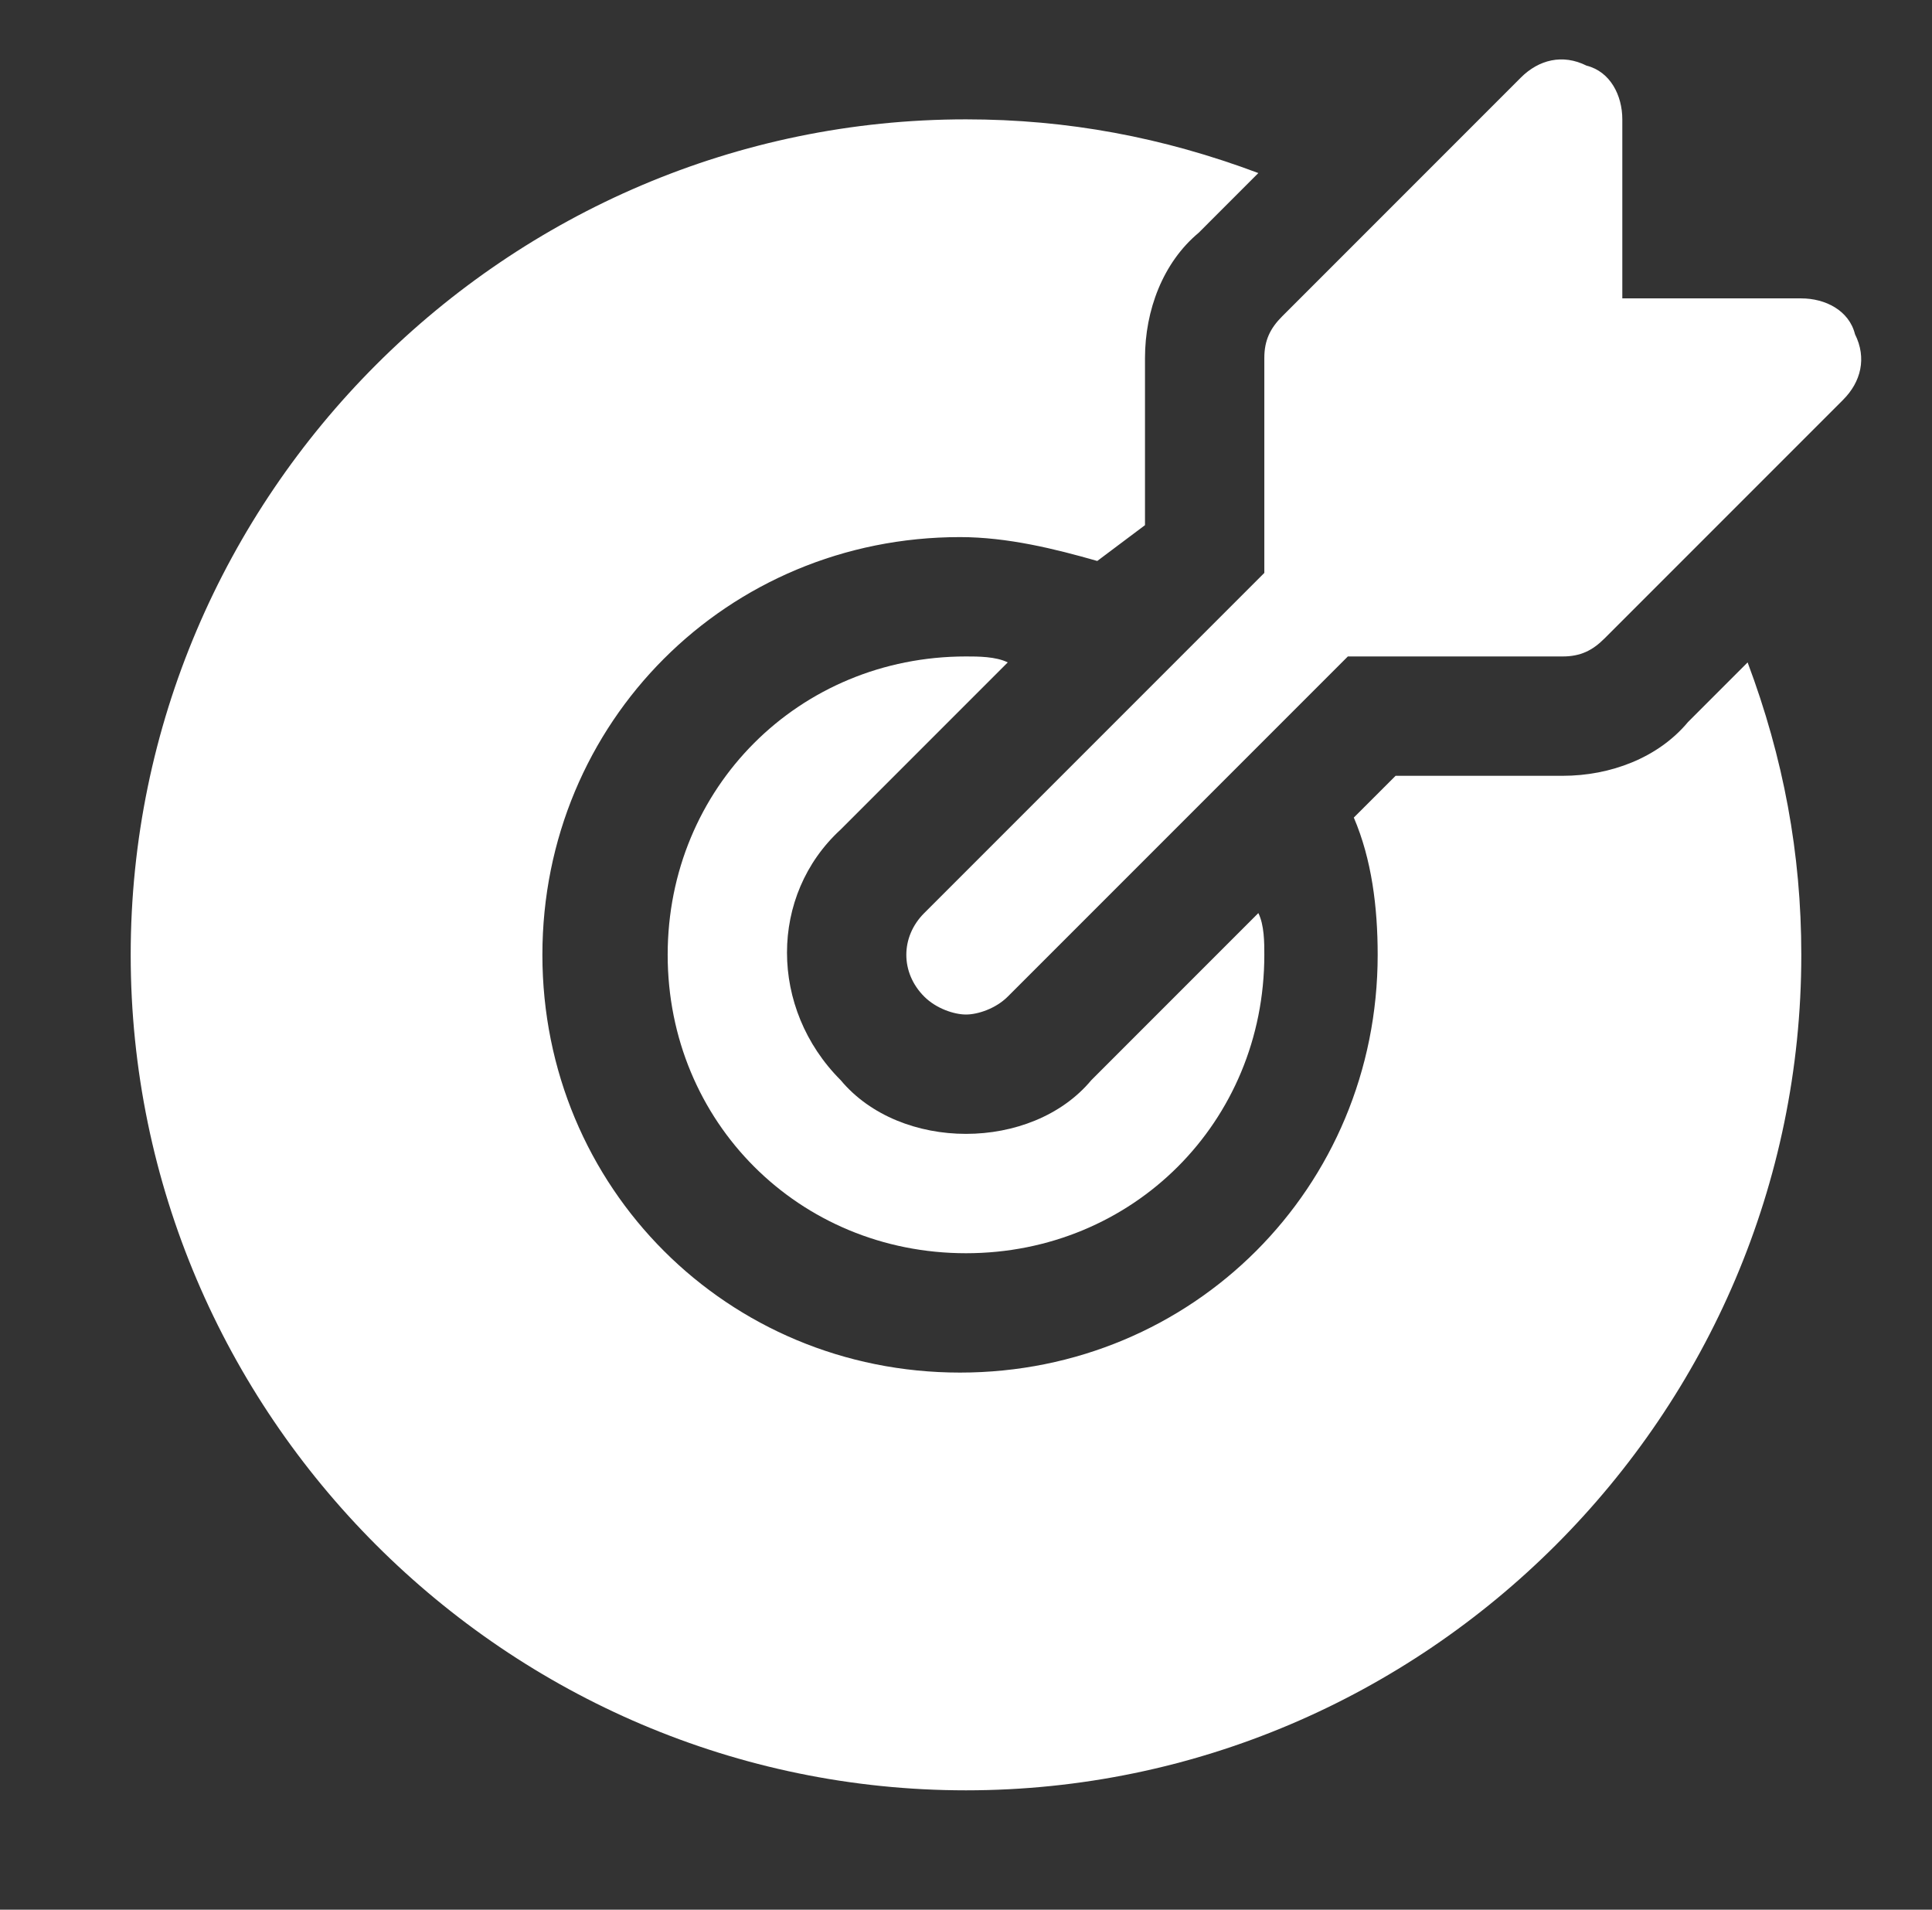
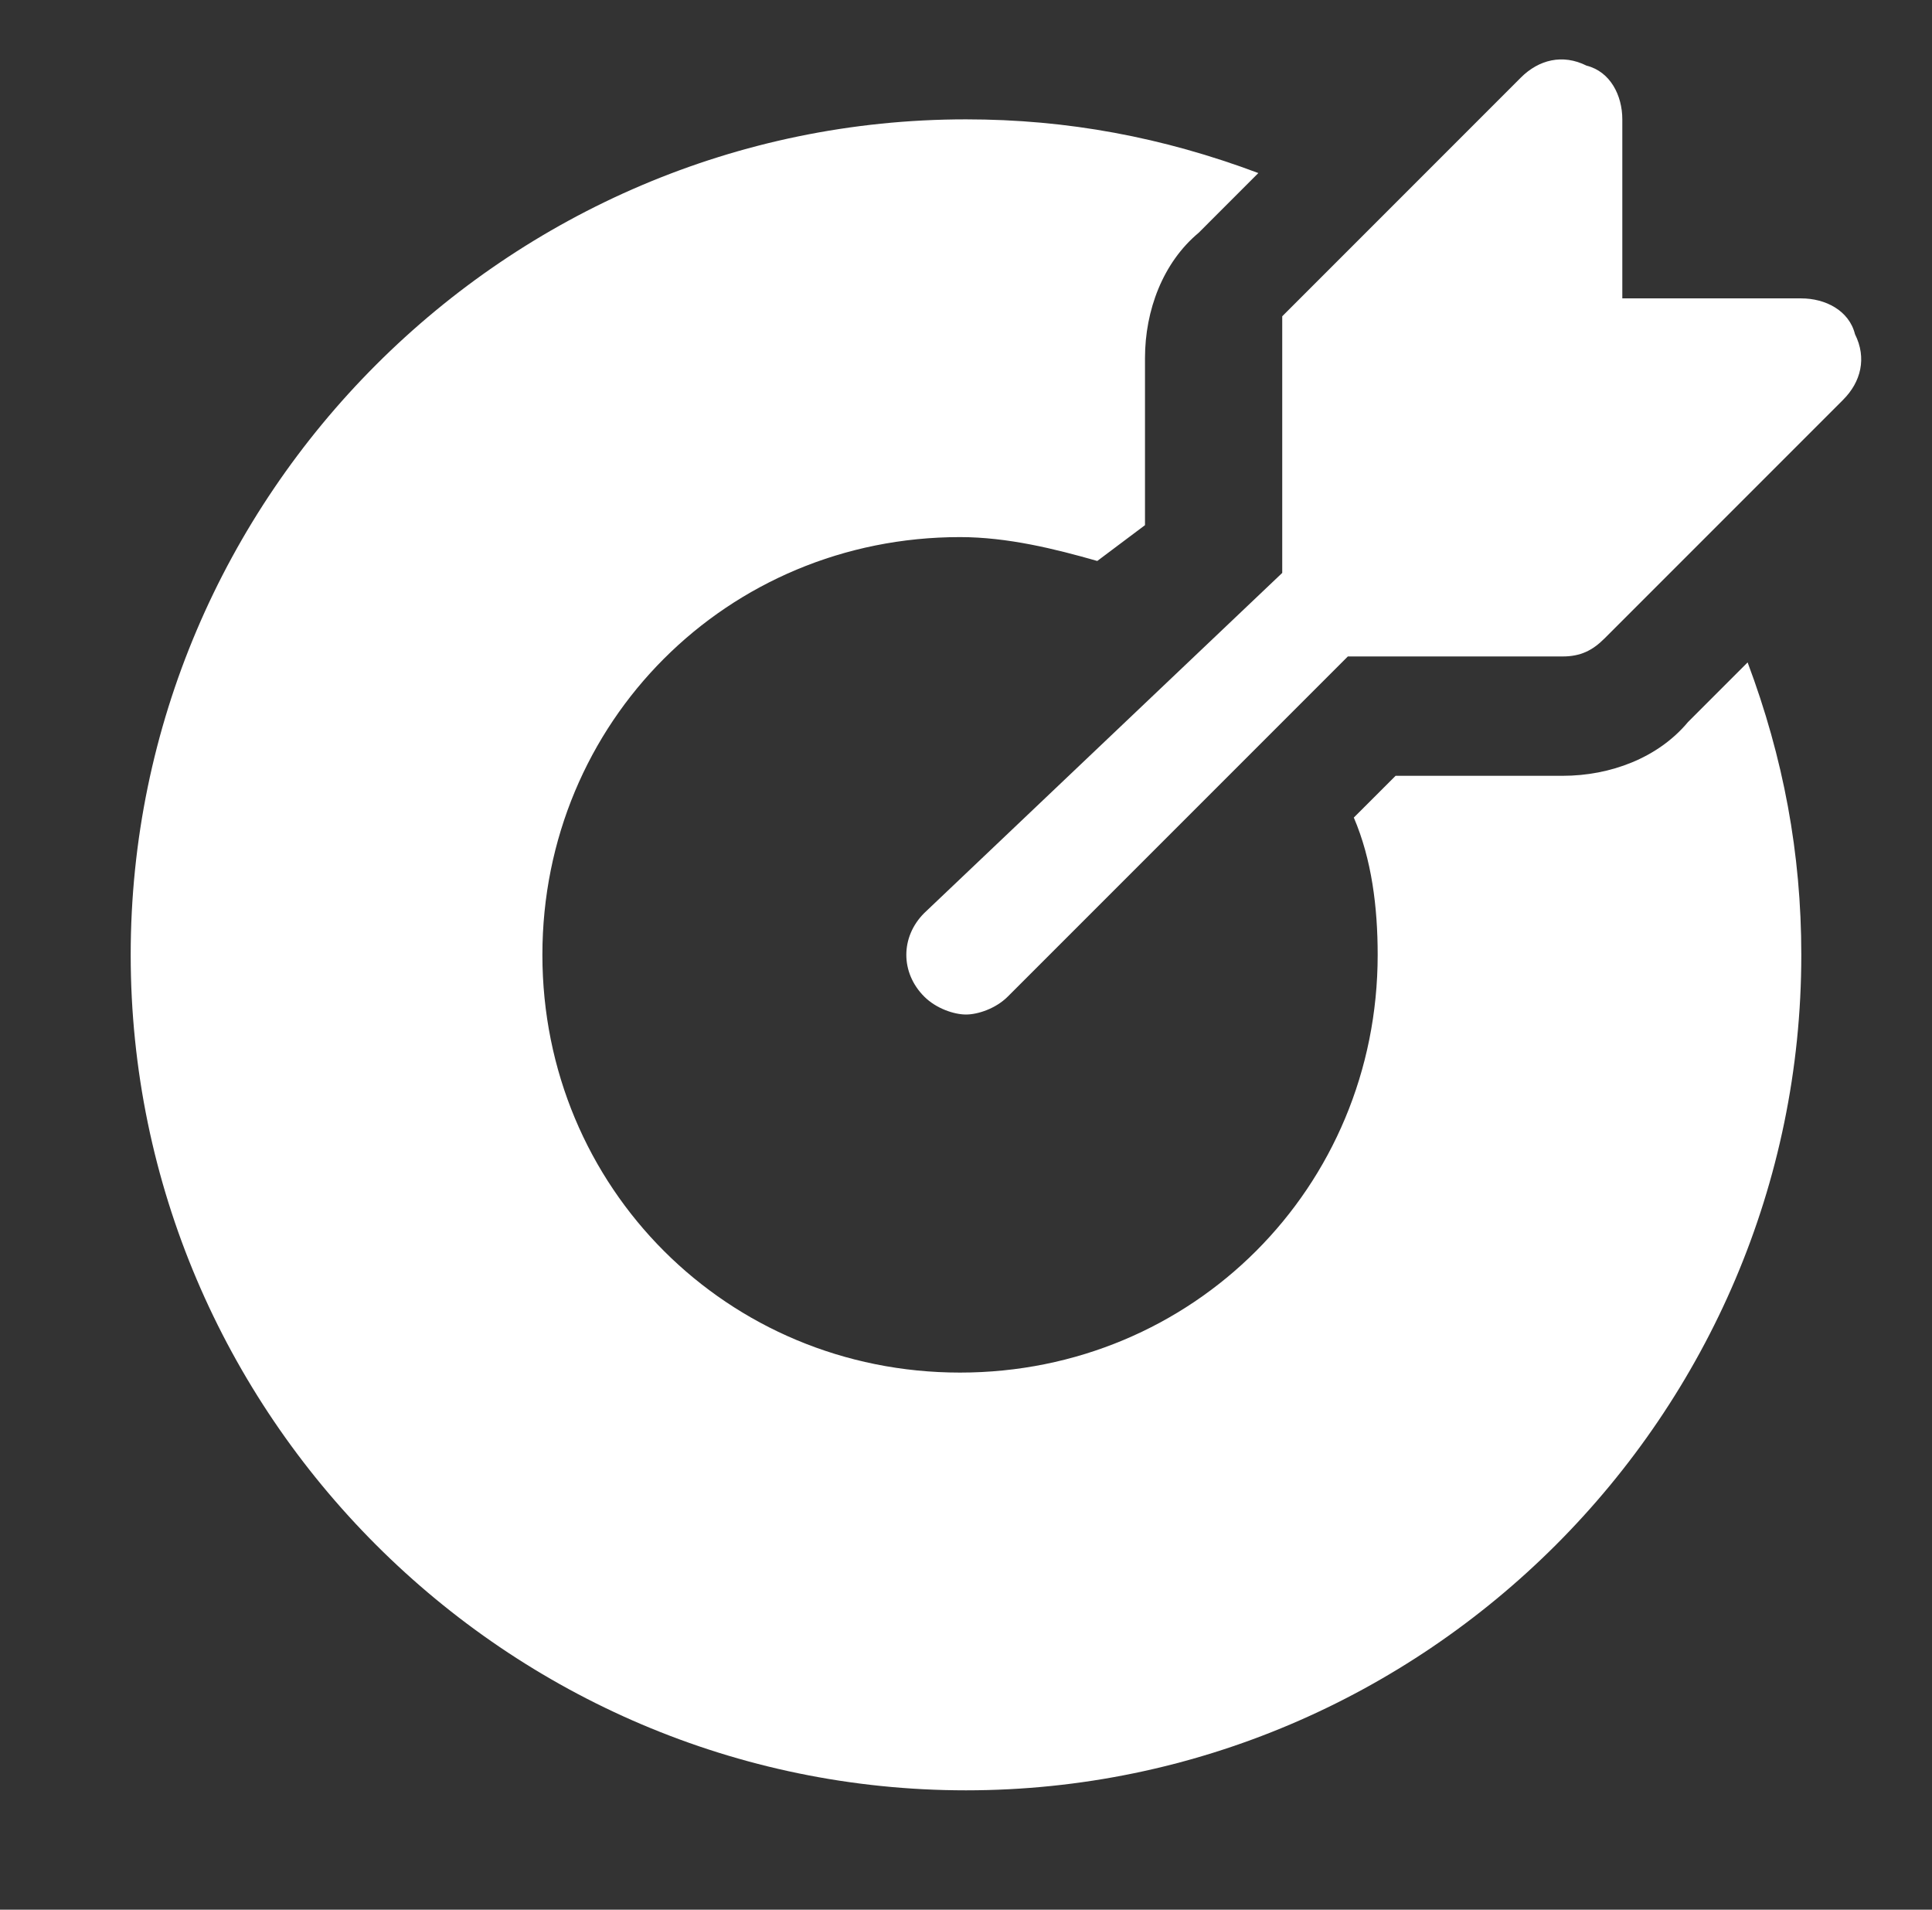
<svg xmlns="http://www.w3.org/2000/svg" width="85" height="84" viewBox="0 0 85 84" fill="none">
  <rect x="0" y="0" width="85" height="84" fill="#333333" stroke="none" />
  <g clip-path="url(#clip0_482_1377)">
-     <path d="M81.612 14.7C81.35 13.65 80.3 13.125 79.25 13.125H71.375V5.25C71.375 4.2 70.85 3.15 69.8 2.887C68.75 2.362 67.7 2.625 66.912 3.412L56.413 13.912C55.888 14.437 55.625 14.962 55.625 15.75V25.2L40.663 40.162C39.612 41.212 39.612 42.787 40.663 43.837C41.188 44.362 41.975 44.625 42.5 44.625C43.025 44.625 43.812 44.362 44.337 43.837L59.3 28.875H68.75C69.537 28.875 70.062 28.612 70.588 28.087L81.088 17.587C81.875 16.8 82.138 15.75 81.612 14.7Z" fill="white" />
-     <path d="M48.013 47.513C46.7 49.087 44.6 49.875 42.5 49.875C40.4 49.875 38.3 49.087 36.987 47.513C33.837 44.362 33.837 39.375 36.987 36.487L44.337 29.137C43.812 28.875 43.025 28.875 42.5 28.875C35.15 28.875 29.375 34.65 29.375 42C29.375 49.35 35.15 55.125 42.5 55.125C49.85 55.125 55.625 49.35 55.625 42C55.625 41.475 55.625 40.688 55.362 40.163L48.013 47.513Z" fill="white" />
+     <path d="M81.612 14.7C81.35 13.65 80.3 13.125 79.25 13.125H71.375V5.25C71.375 4.2 70.85 3.15 69.8 2.887C68.75 2.362 67.7 2.625 66.912 3.412L56.413 13.912V25.2L40.663 40.162C39.612 41.212 39.612 42.787 40.663 43.837C41.188 44.362 41.975 44.625 42.5 44.625C43.025 44.625 43.812 44.362 44.337 43.837L59.3 28.875H68.75C69.537 28.875 70.062 28.612 70.588 28.087L81.088 17.587C81.875 16.8 82.138 15.75 81.612 14.7Z" fill="white" />
    <path d="M74.263 31.762C72.95 33.337 70.85 34.125 68.75 34.125H61.4L59.562 35.962C60.35 37.8 60.612 39.9 60.612 42C60.612 52.237 52.475 60.375 42.237 60.375C32 60.375 23.863 52.237 23.863 42C23.863 31.762 32 23.625 42.237 23.625C44.337 23.625 46.438 24.15 48.275 24.675L50.375 23.1V15.75C50.375 13.65 51.163 11.55 52.737 10.238L55.362 7.612C51.163 6.037 46.962 5.25 42.5 5.25C22.288 5.25 5.75 21.788 5.75 42C5.75 62.212 22.288 78.75 42.5 78.75C62.712 78.75 79.25 62.212 79.25 42C79.25 37.538 78.463 33.337 76.888 29.137L74.263 31.762Z" fill="white" />
  </g>
  <defs>
    <clipPath id="clip0_482_1377">
      <rect width="84" height="84" fill="white" transform="translate(0.5)" />
    </clipPath>
  </defs>
</svg>